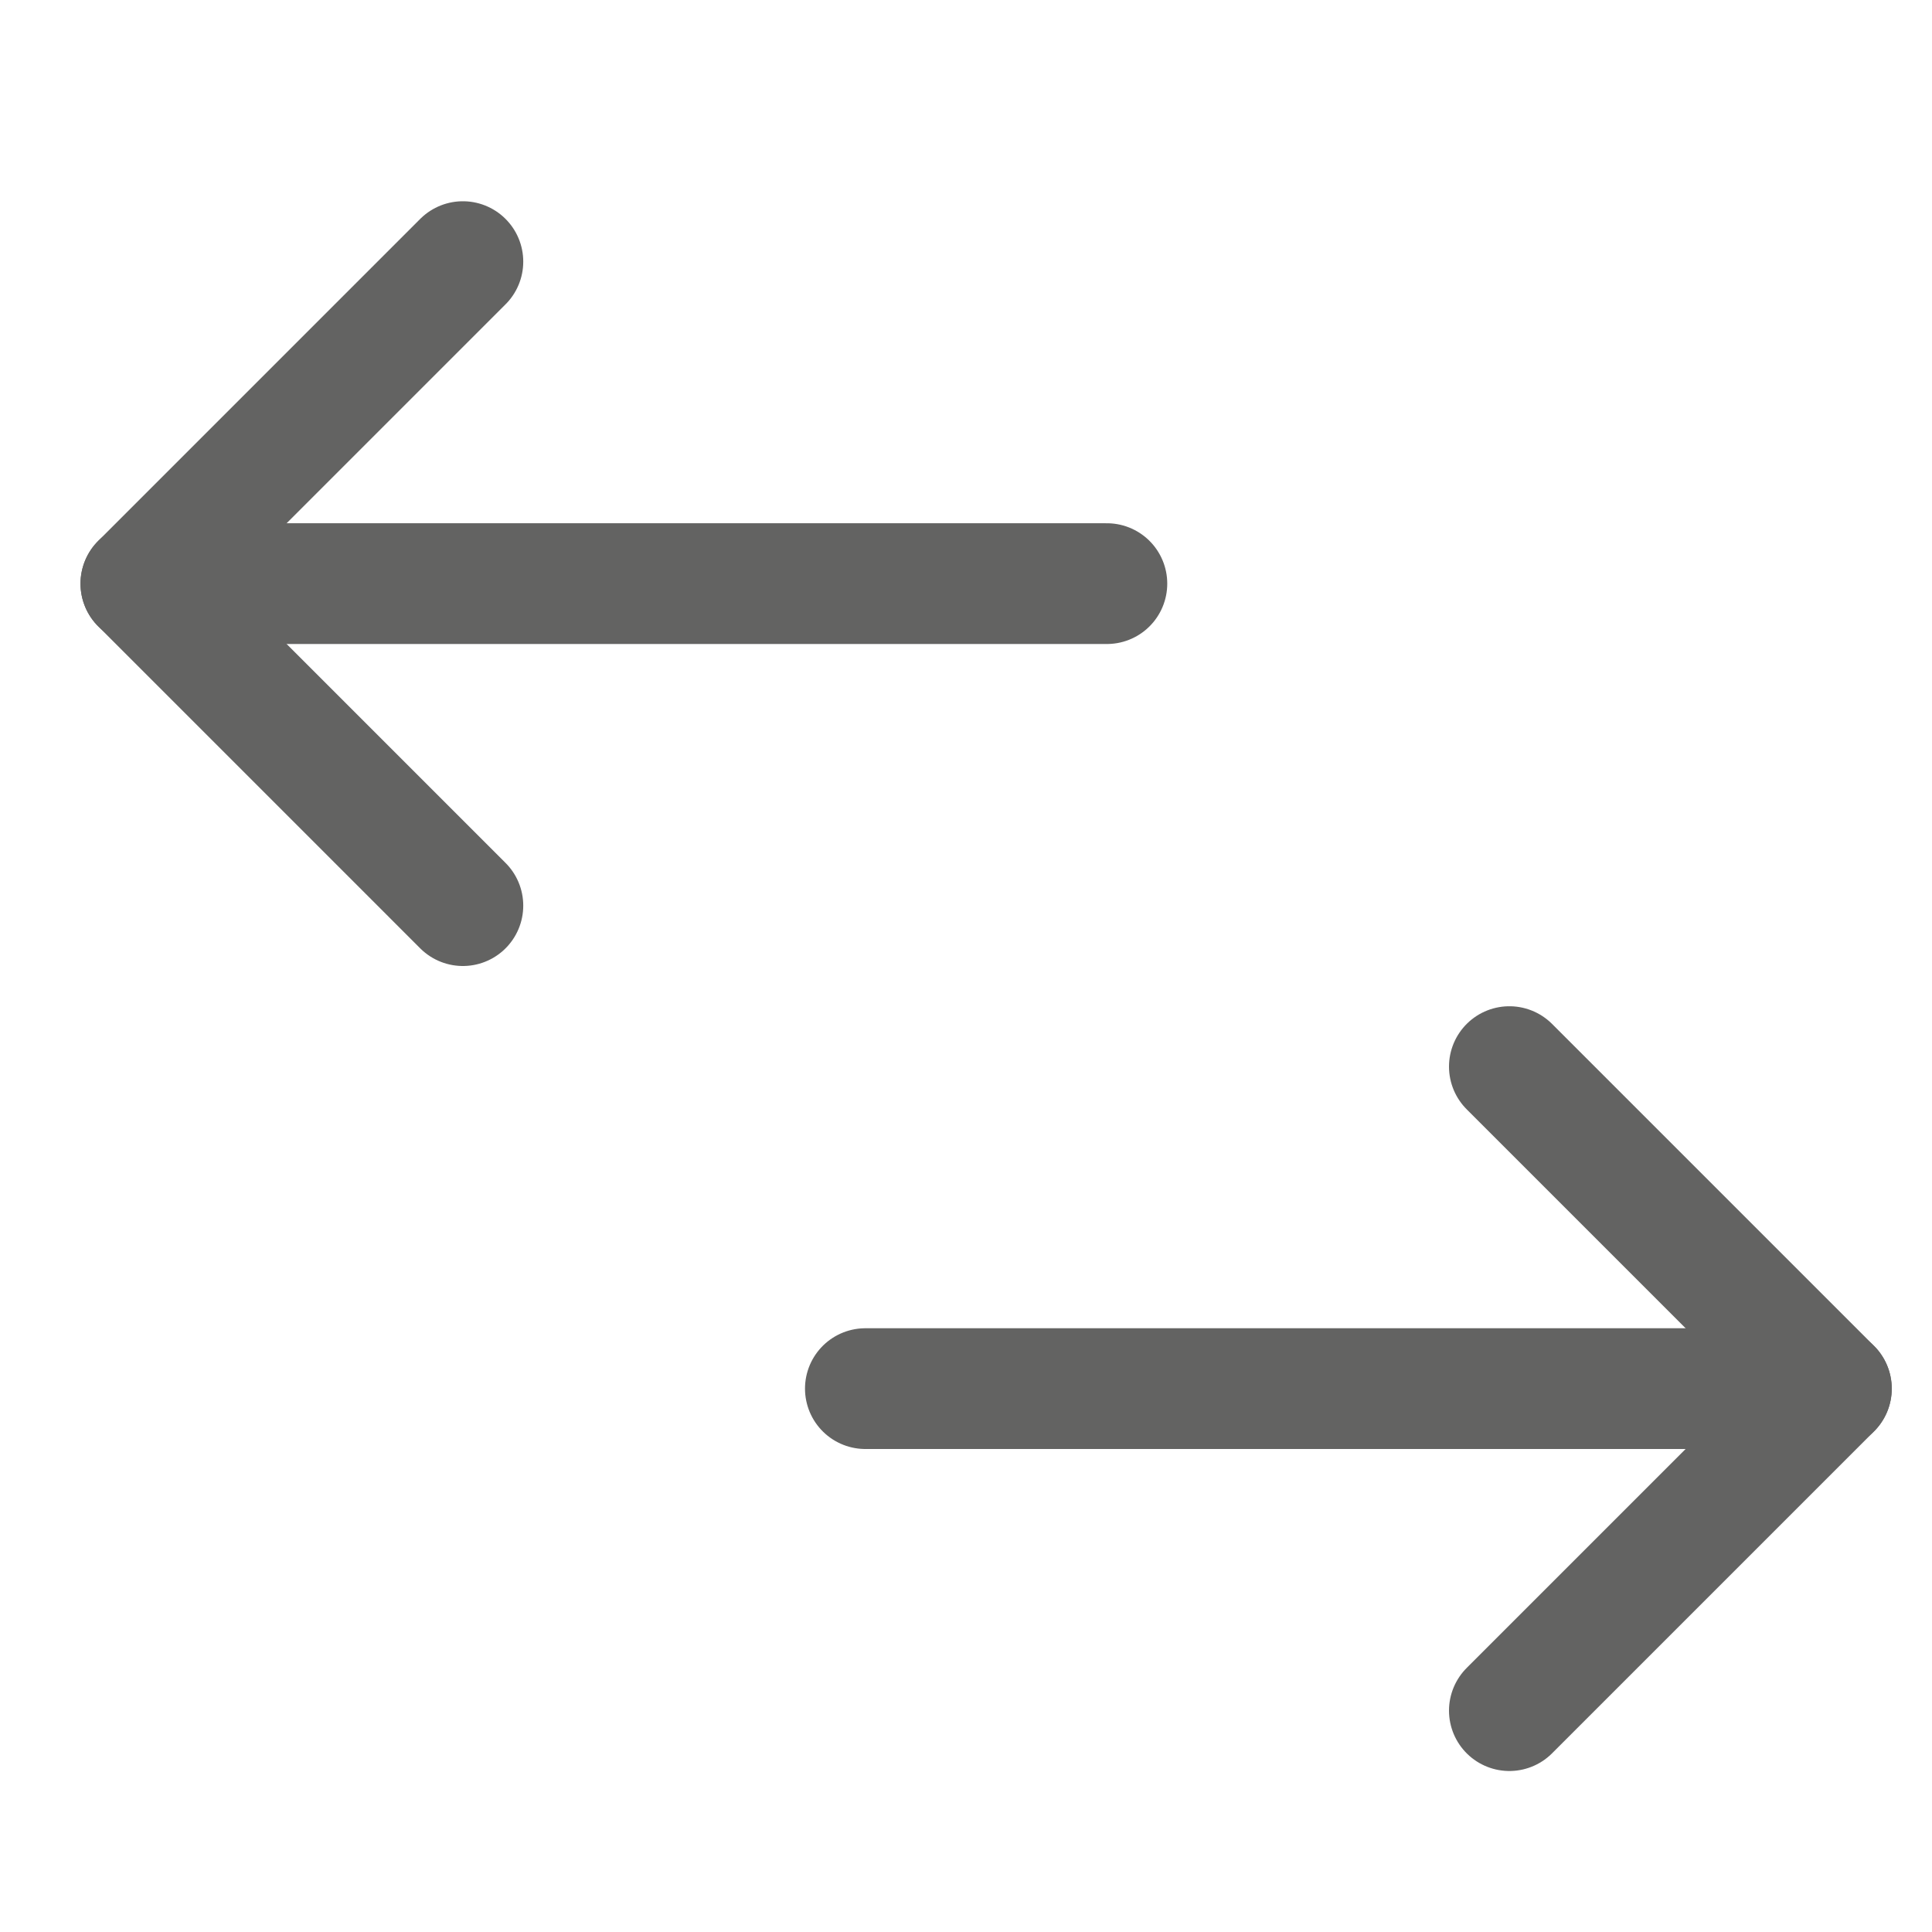
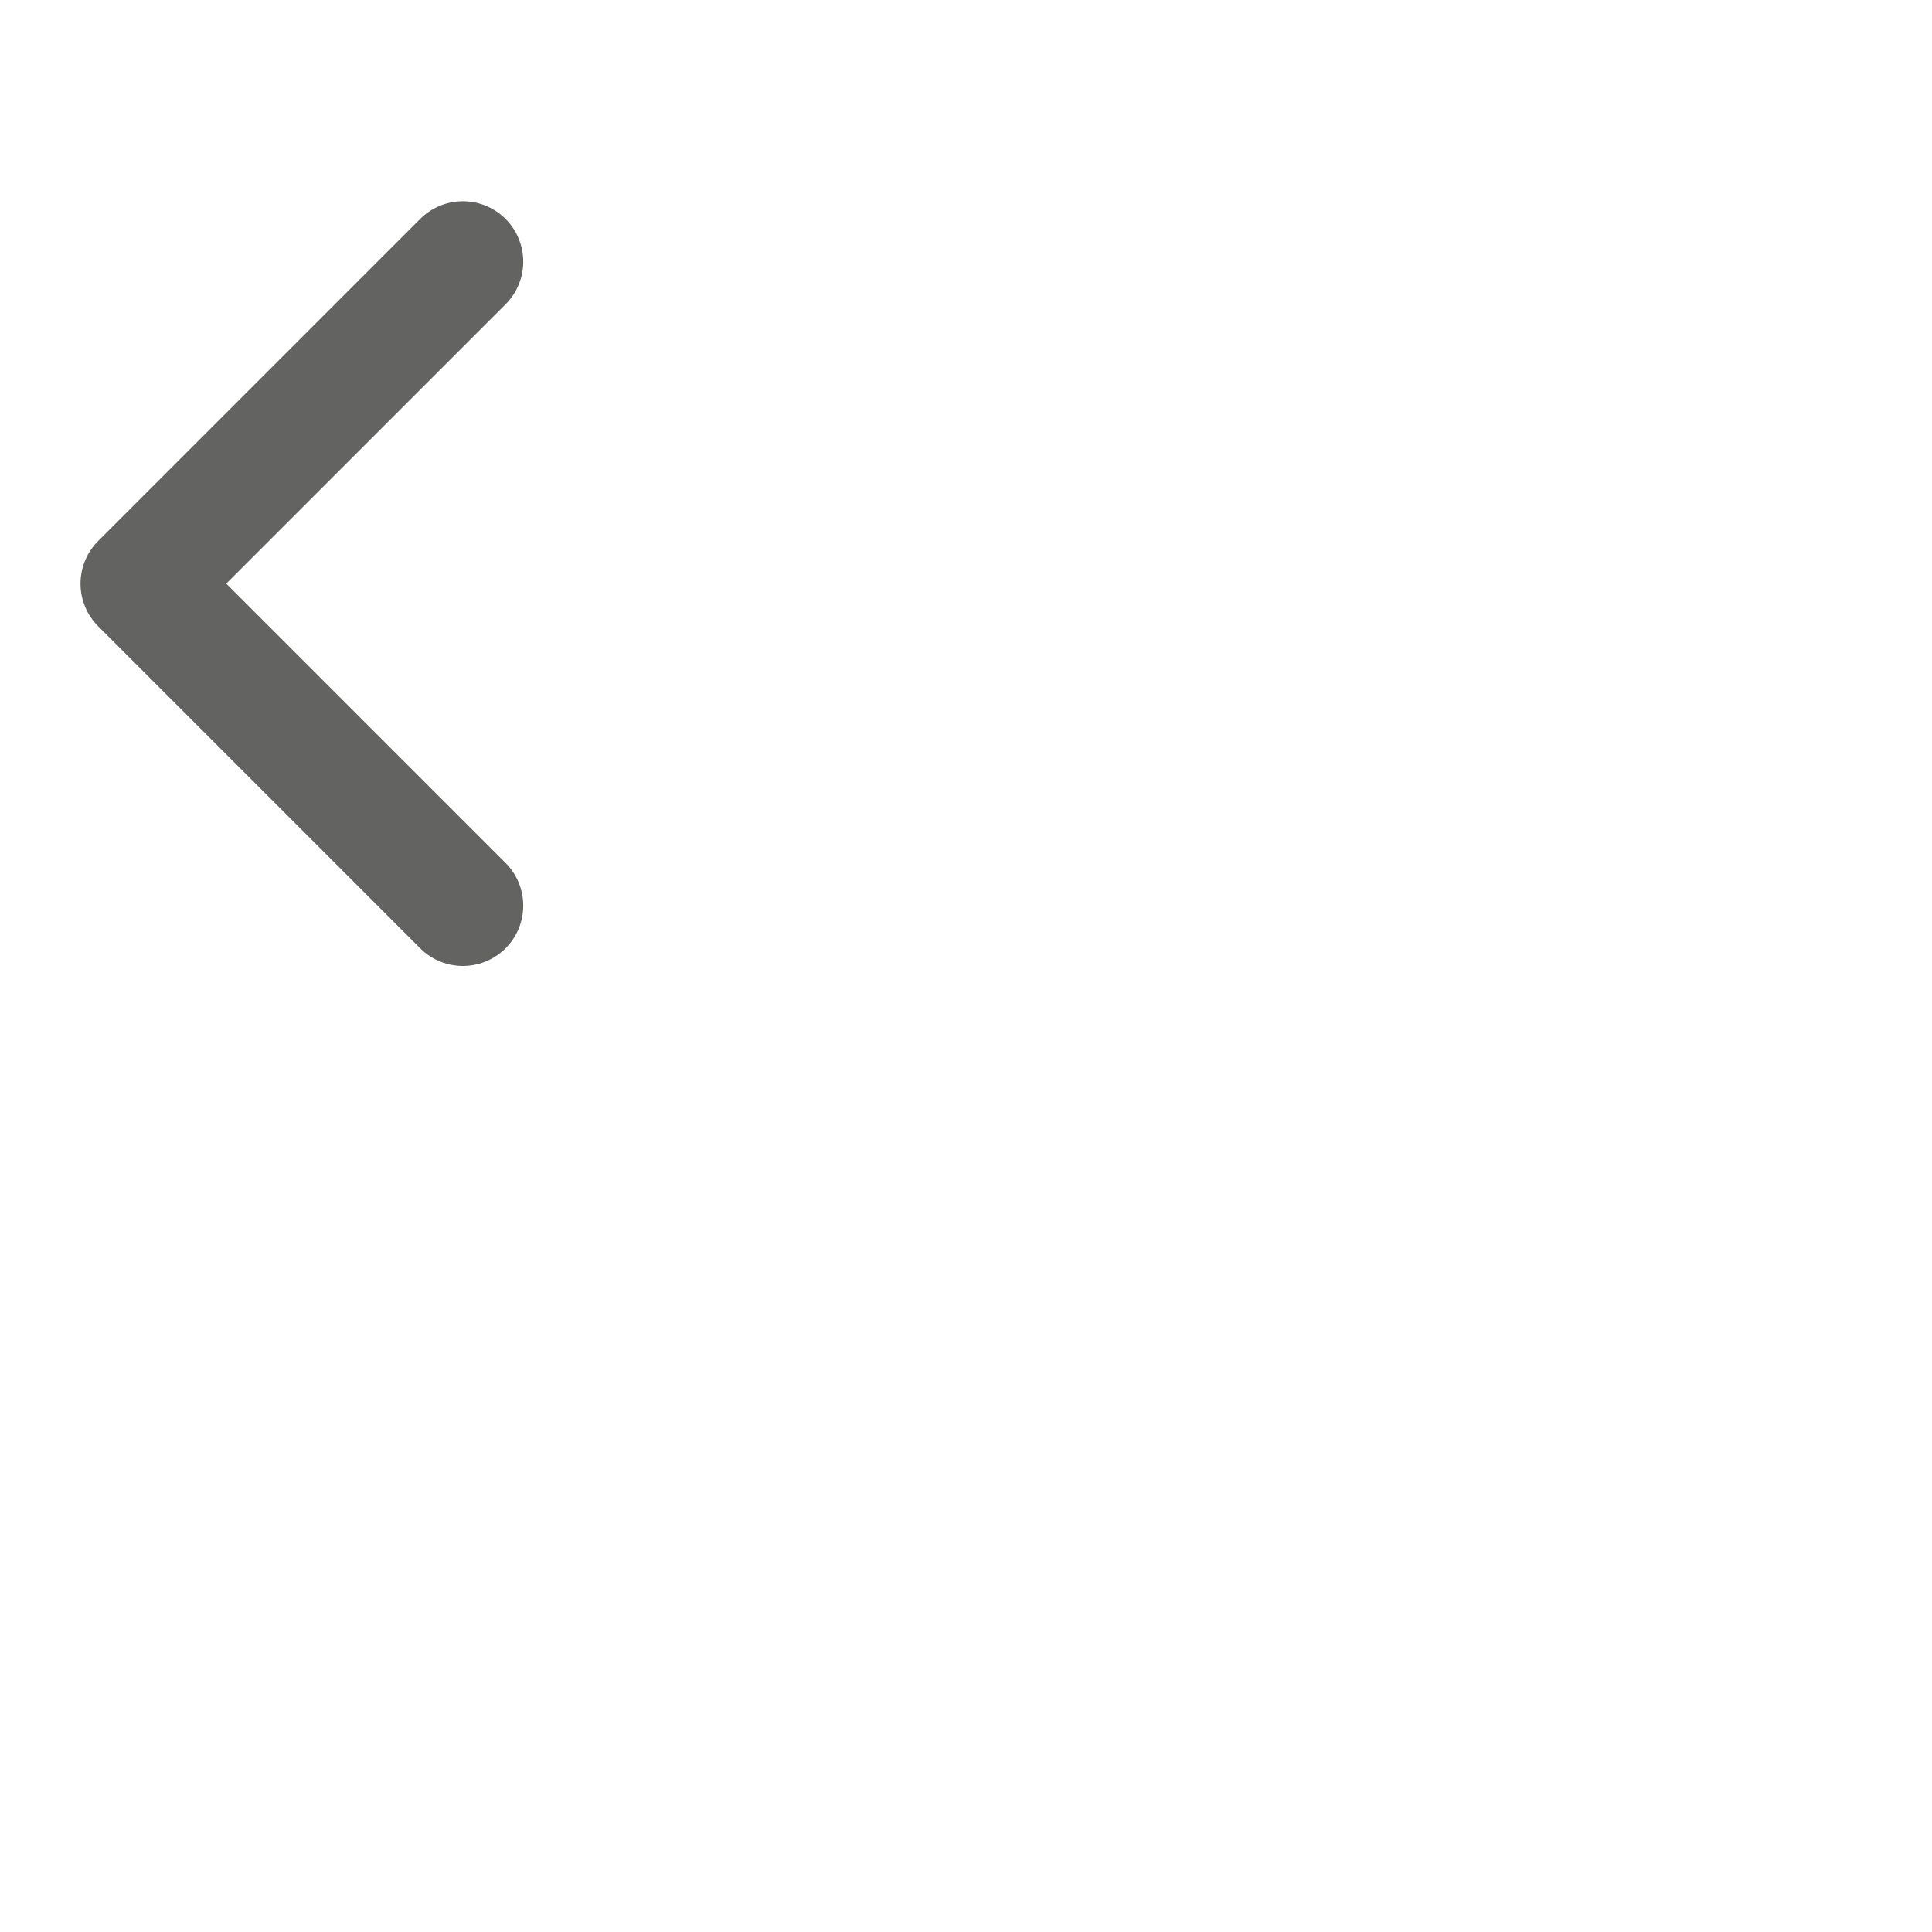
<svg xmlns="http://www.w3.org/2000/svg" width="48" height="48" viewBox="0 0 48 48">
  <g class="nc-icon-wrapper" stroke-linecap="round" stroke-linejoin="round" stroke-width="3" transform="translate(0.5 0.5)" fill="#636362" stroke="#636362">
-     <line data-cap="butt" fill="none" stroke="#636362" stroke-miterlimit="10" x1="27" y1="14" x2="3" y2="14" />
-     <line data-cap="butt" data-color="color-2" fill="none" stroke-miterlimit="10" x1="21" y1="34" x2="45" y2="34" />
    <polyline fill="none" stroke="#636362" stroke-miterlimit="10" points="11,22 3,14 11,6 " />
-     <polyline data-color="color-2" fill="none" stroke-miterlimit="10" points=" 37,42 45,34 37,26 " />
  </g>
</svg>